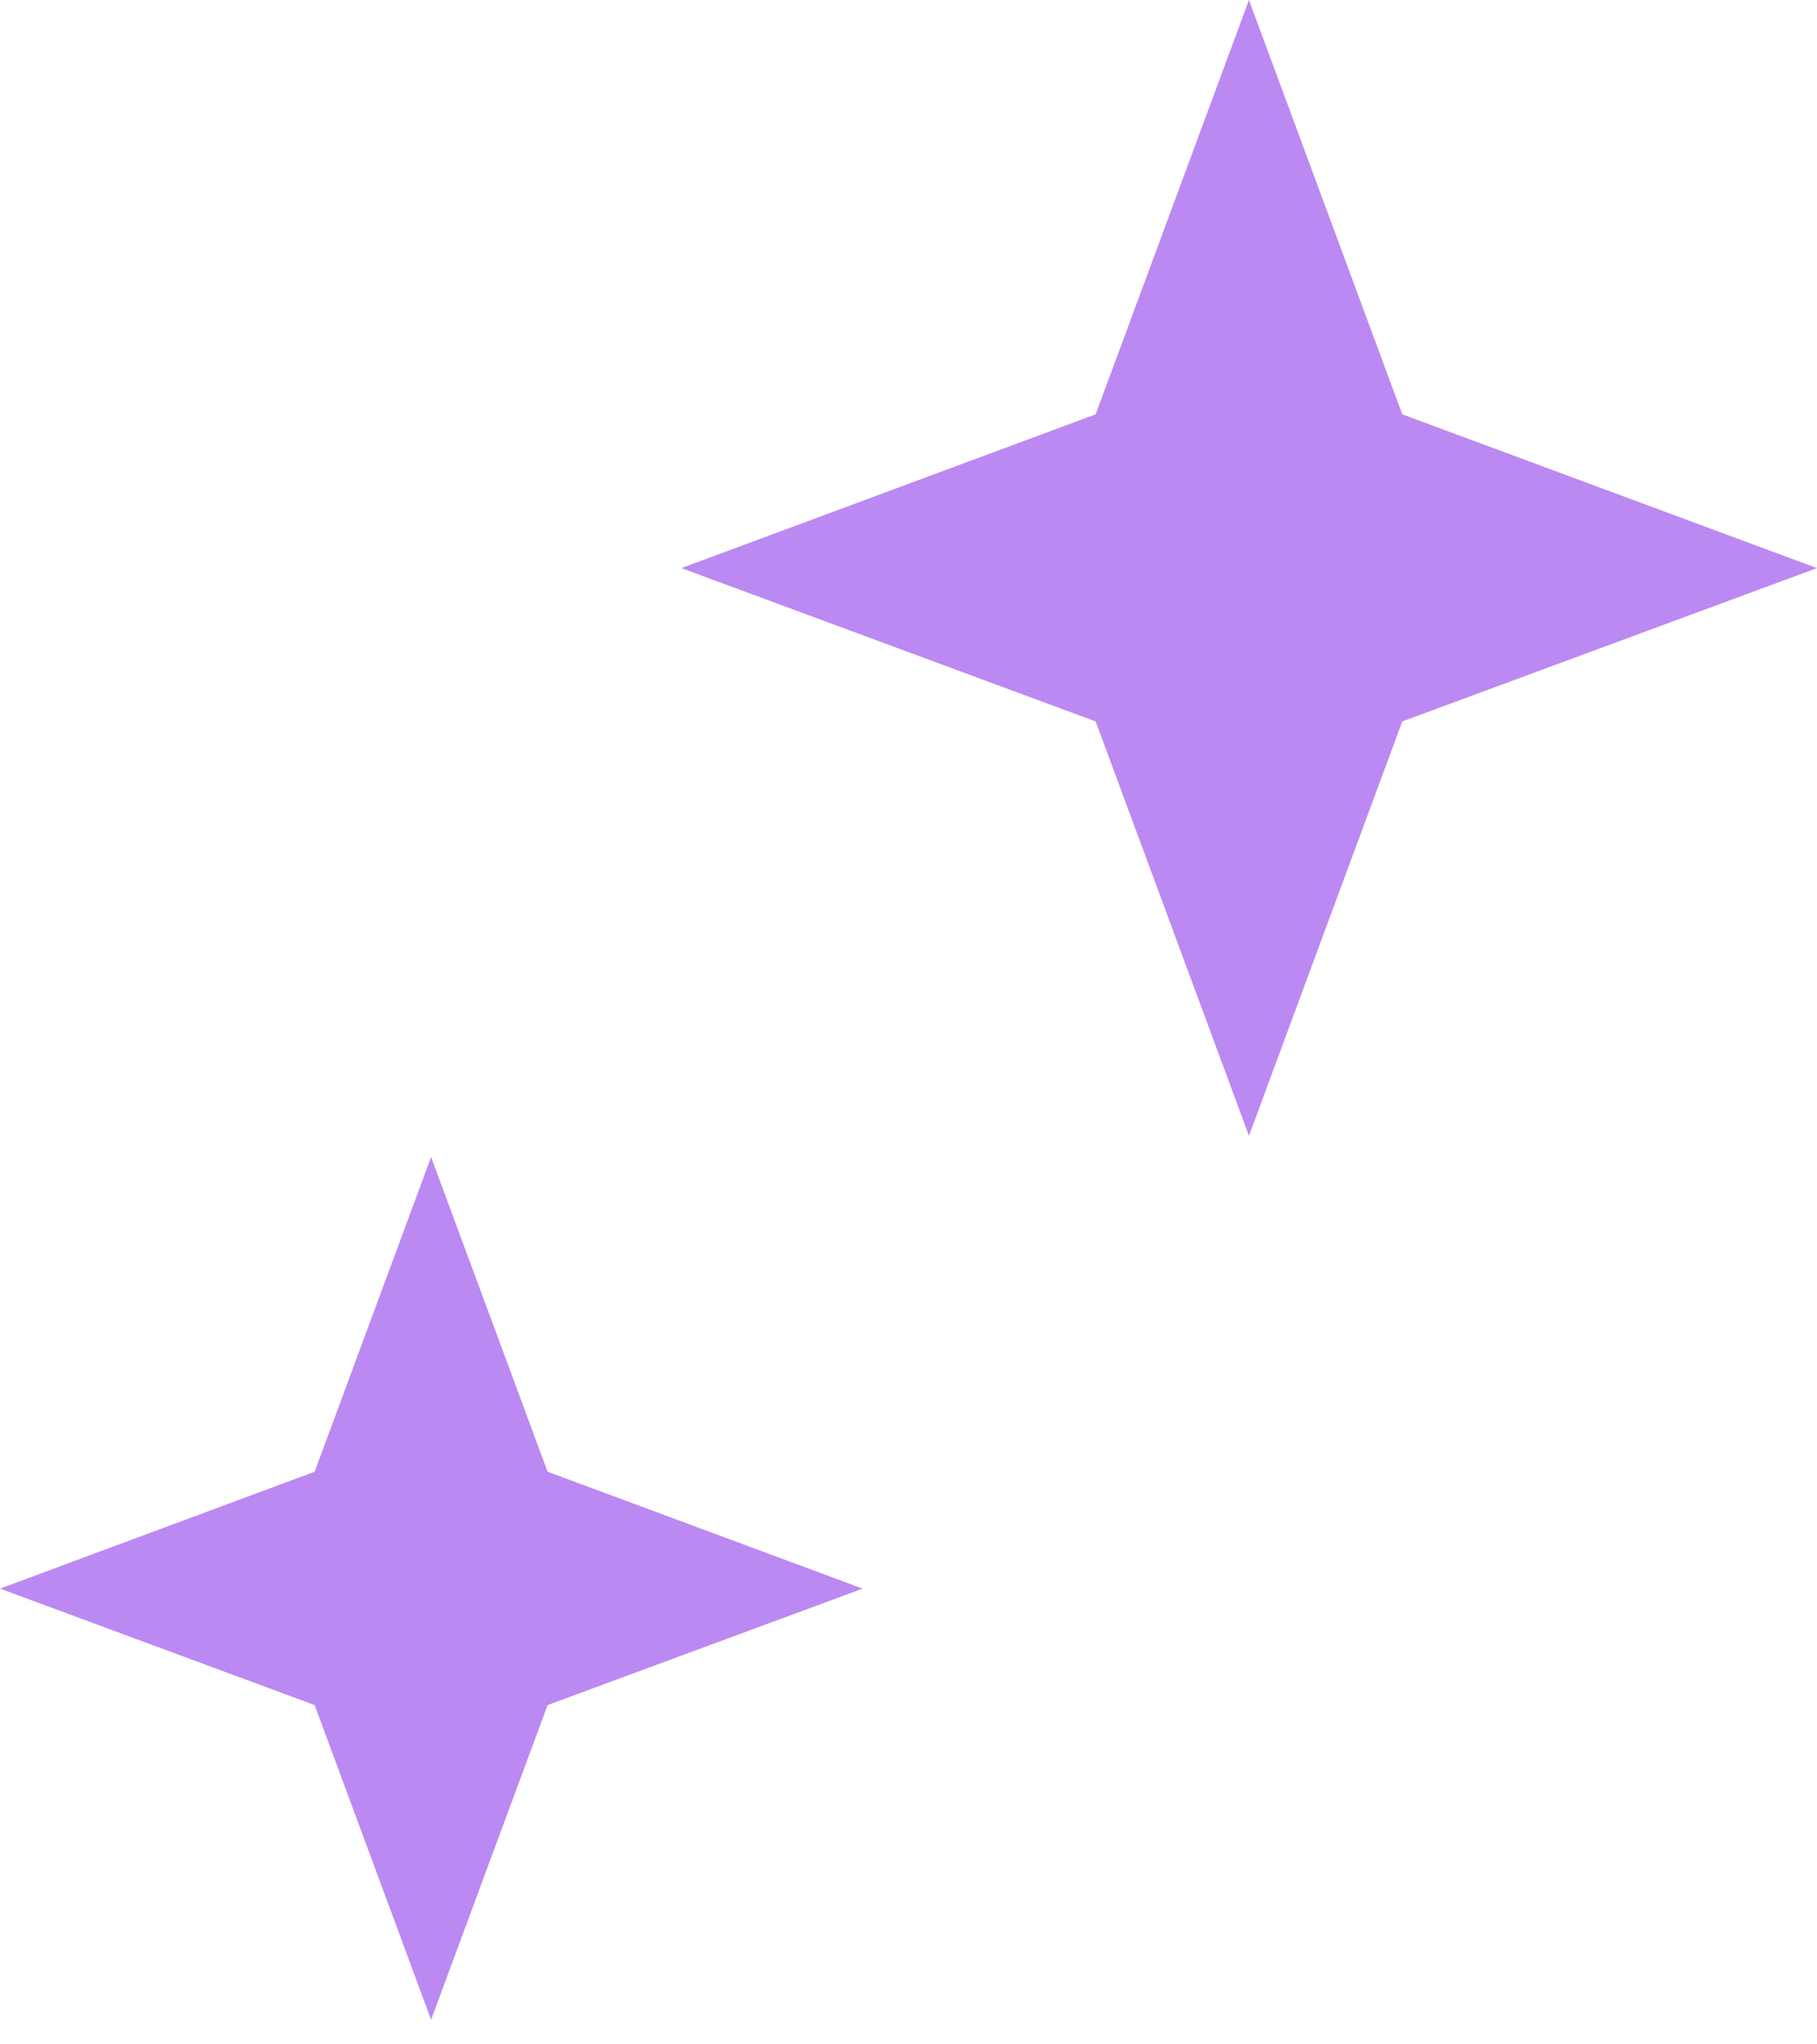
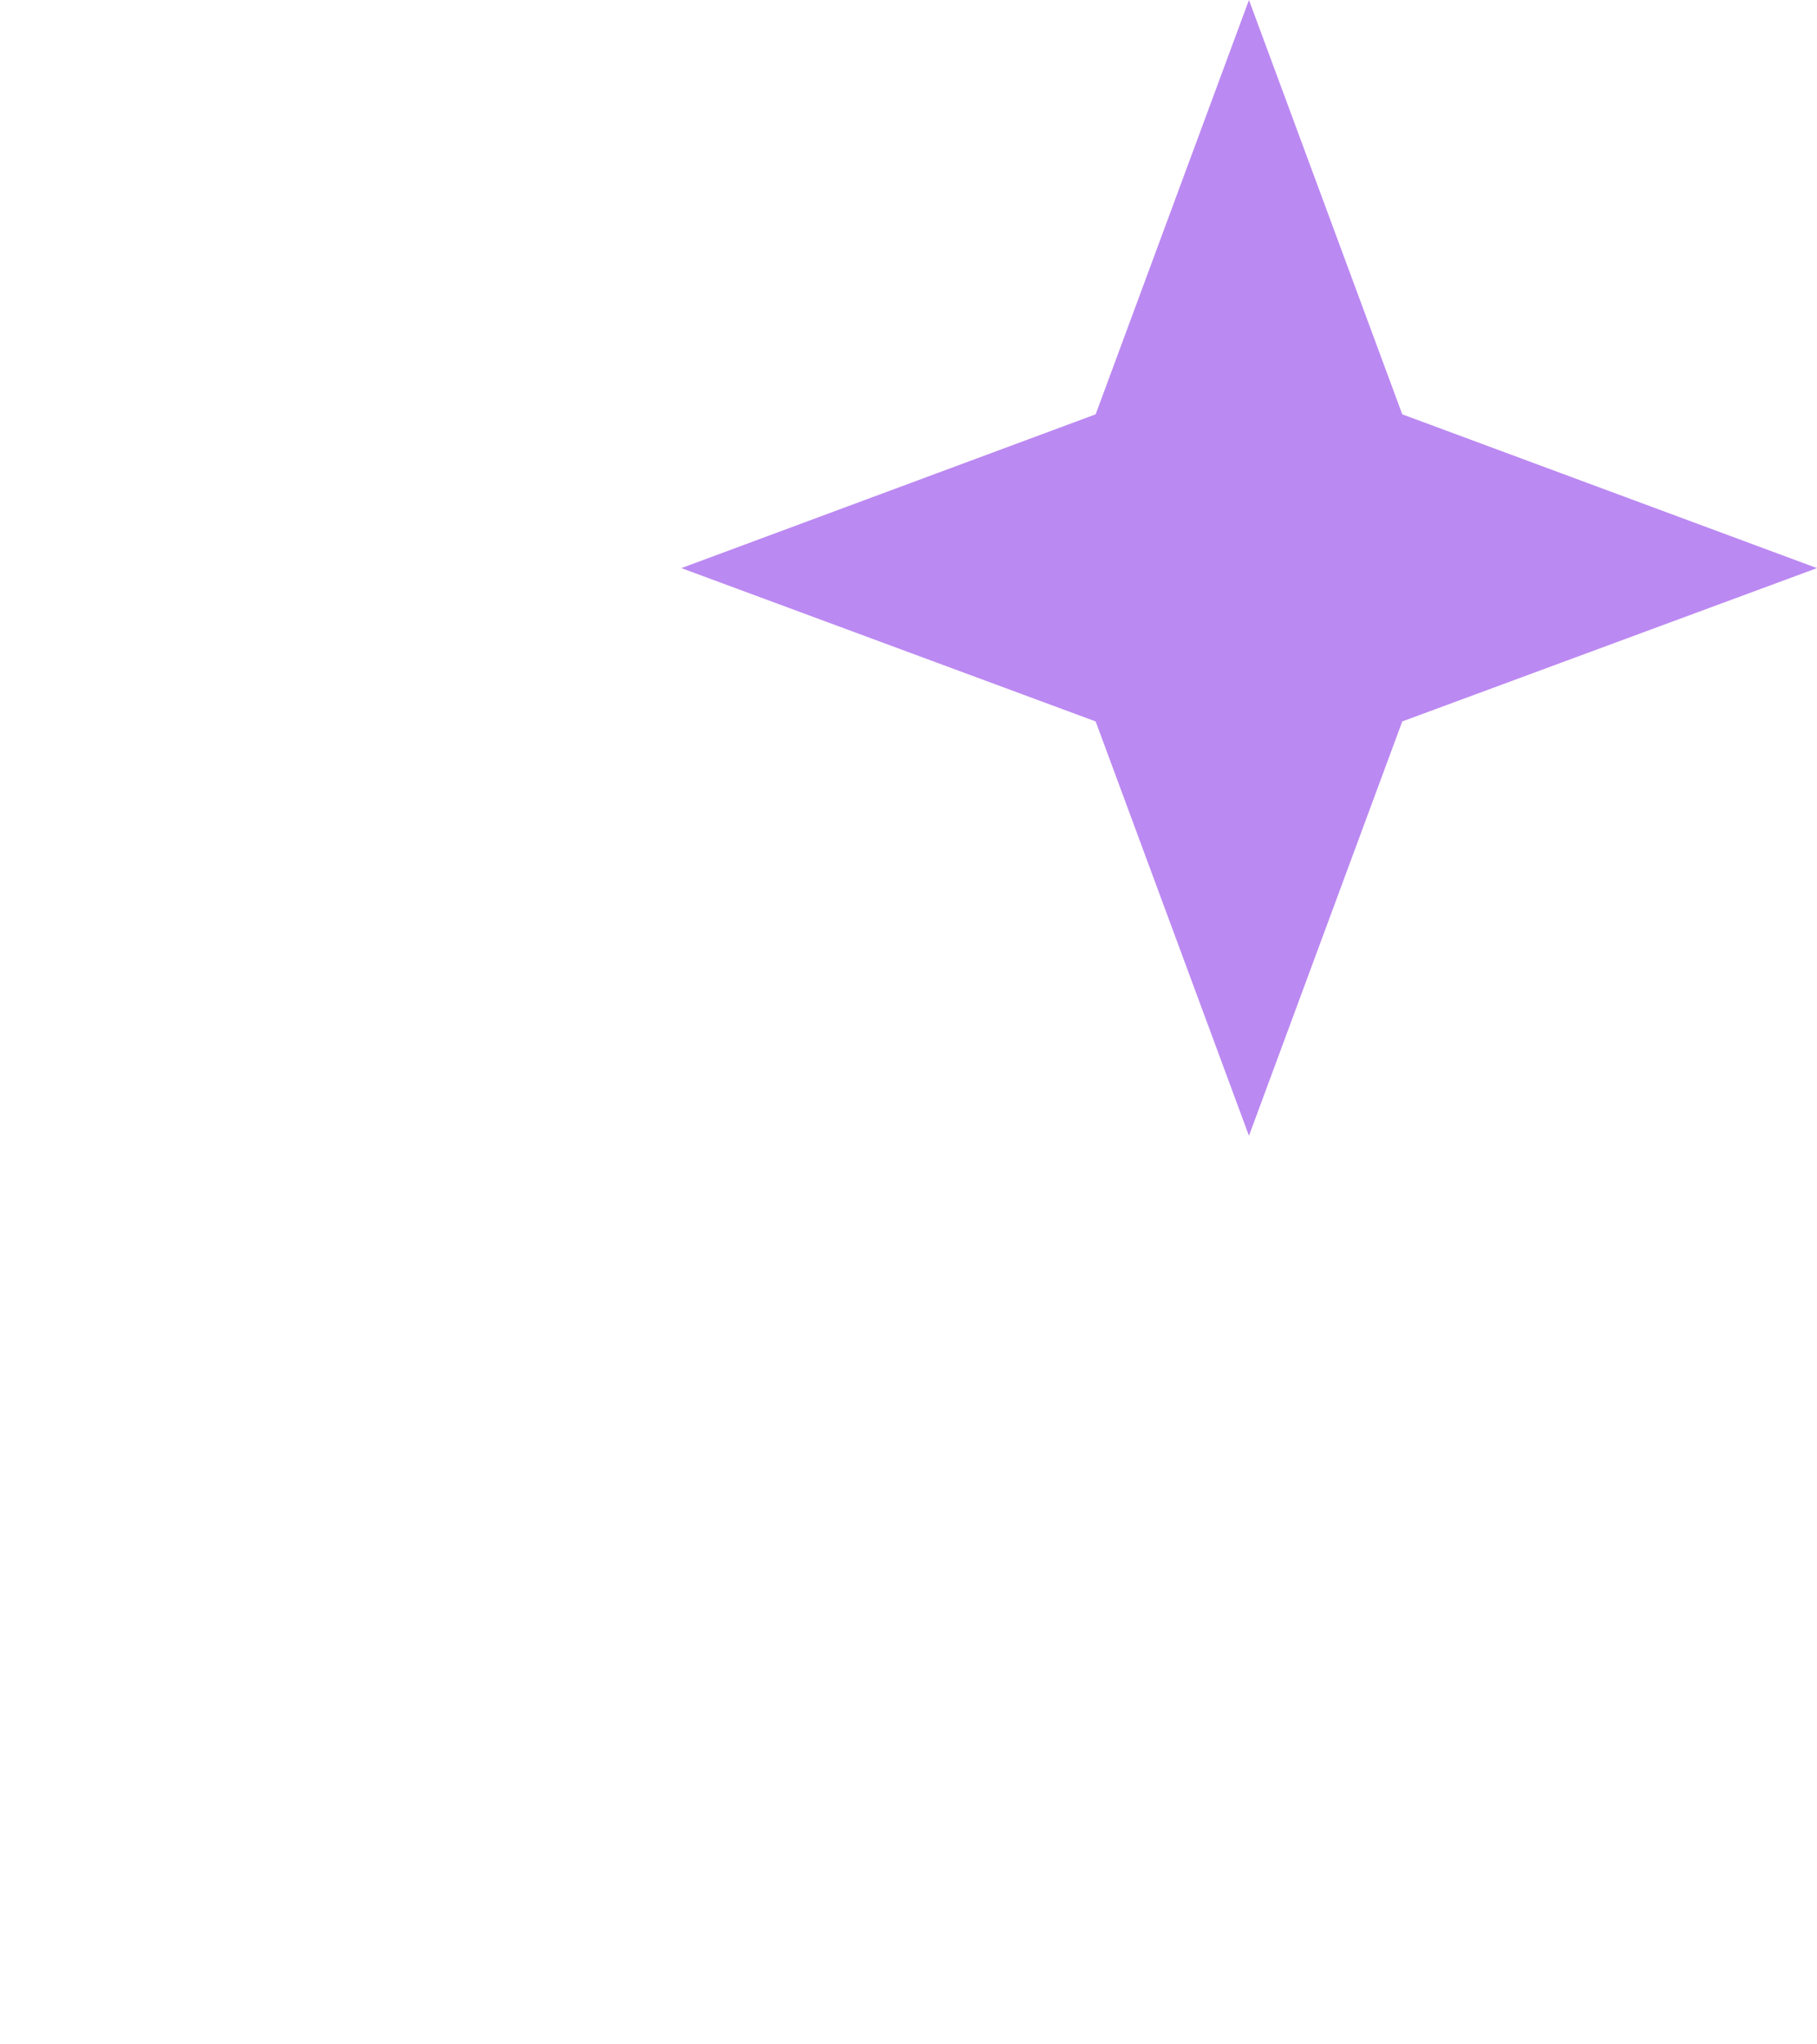
<svg xmlns="http://www.w3.org/2000/svg" width="24" height="27" viewBox="0 0 24 27" fill="none">
  <path fill-rule="evenodd" clip-rule="evenodd" d="M16.497 0L18.522 5.472L24 7.503L18.522 9.528L16.497 15L14.472 9.528L9 7.503L14.472 5.472L16.497 0Z" fill="#BB89F2" />
-   <path fill-rule="evenodd" clip-rule="evenodd" d="M5.694 15.281L7.233 19.437L11.394 20.981L7.233 22.519L5.694 26.675L4.156 22.519L0 20.981L4.156 19.437L5.694 15.281Z" fill="#BB89F2" />
</svg>